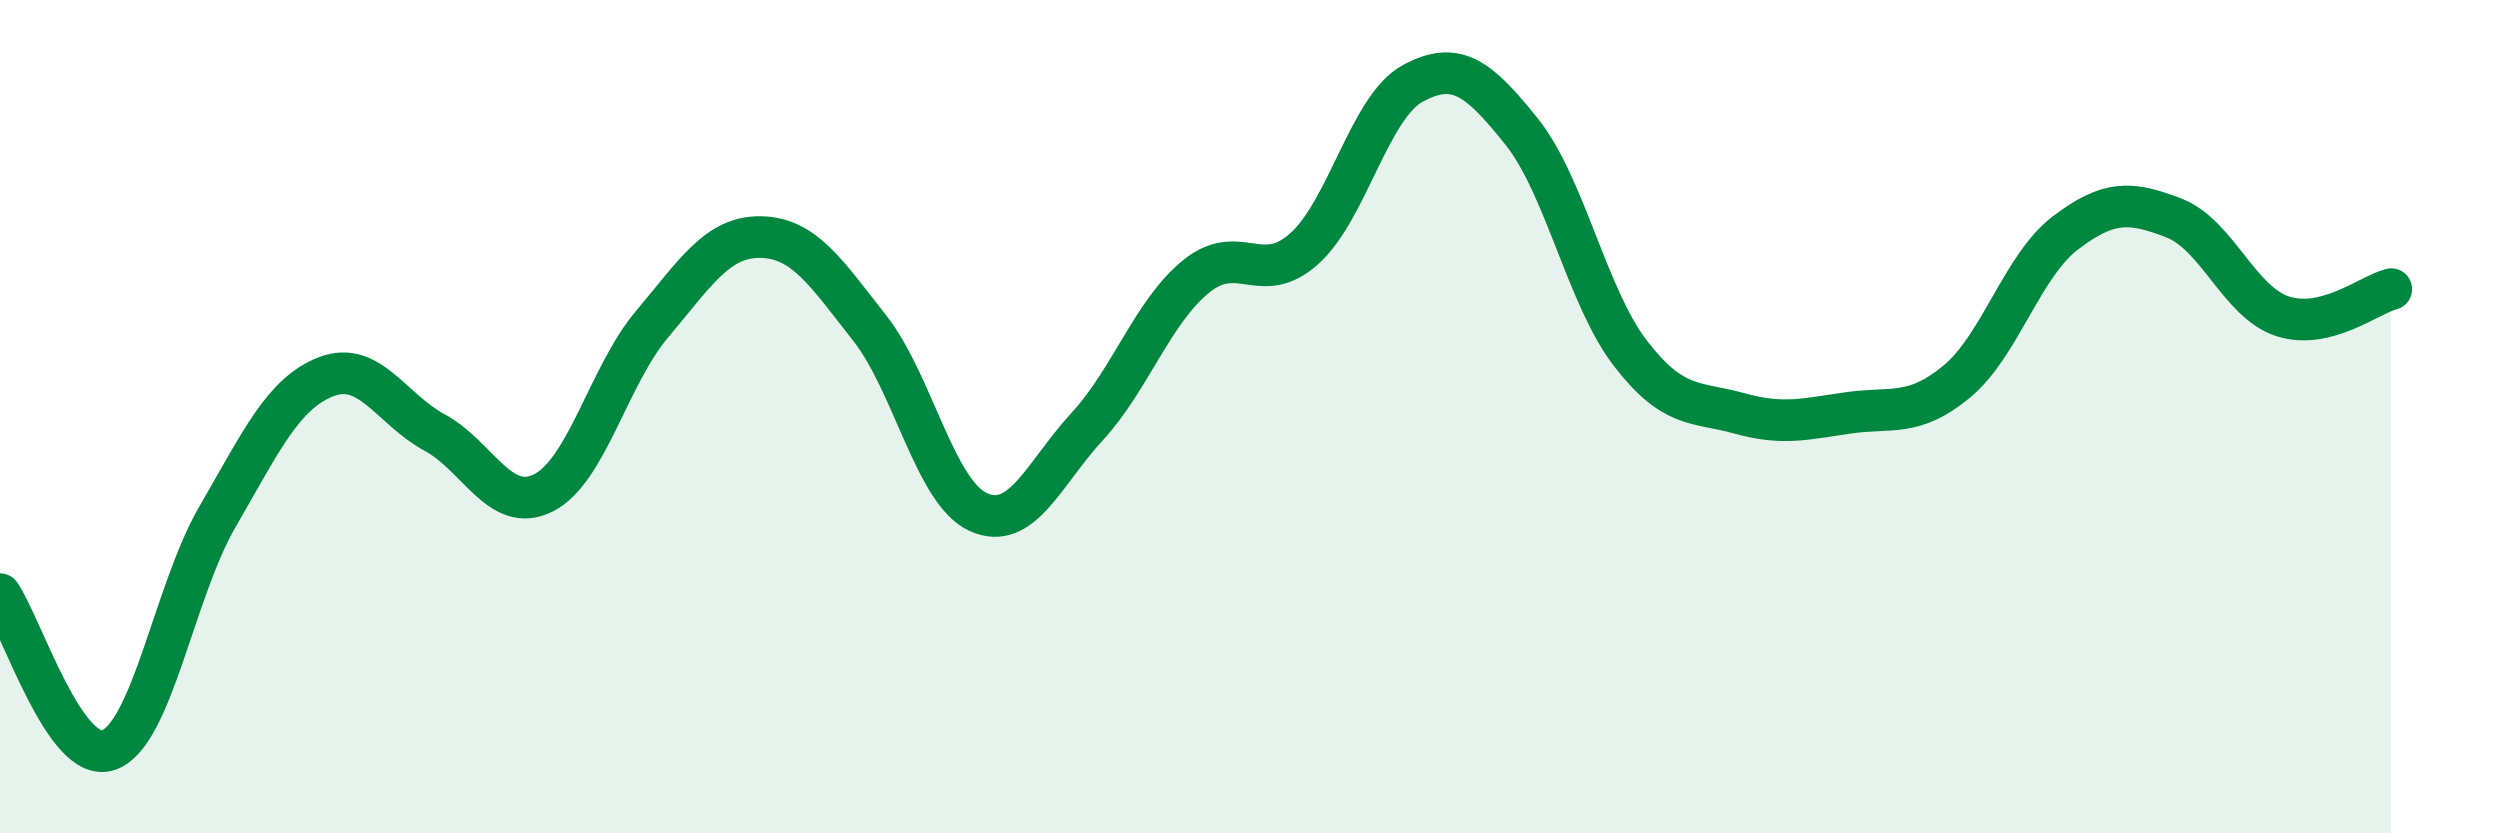
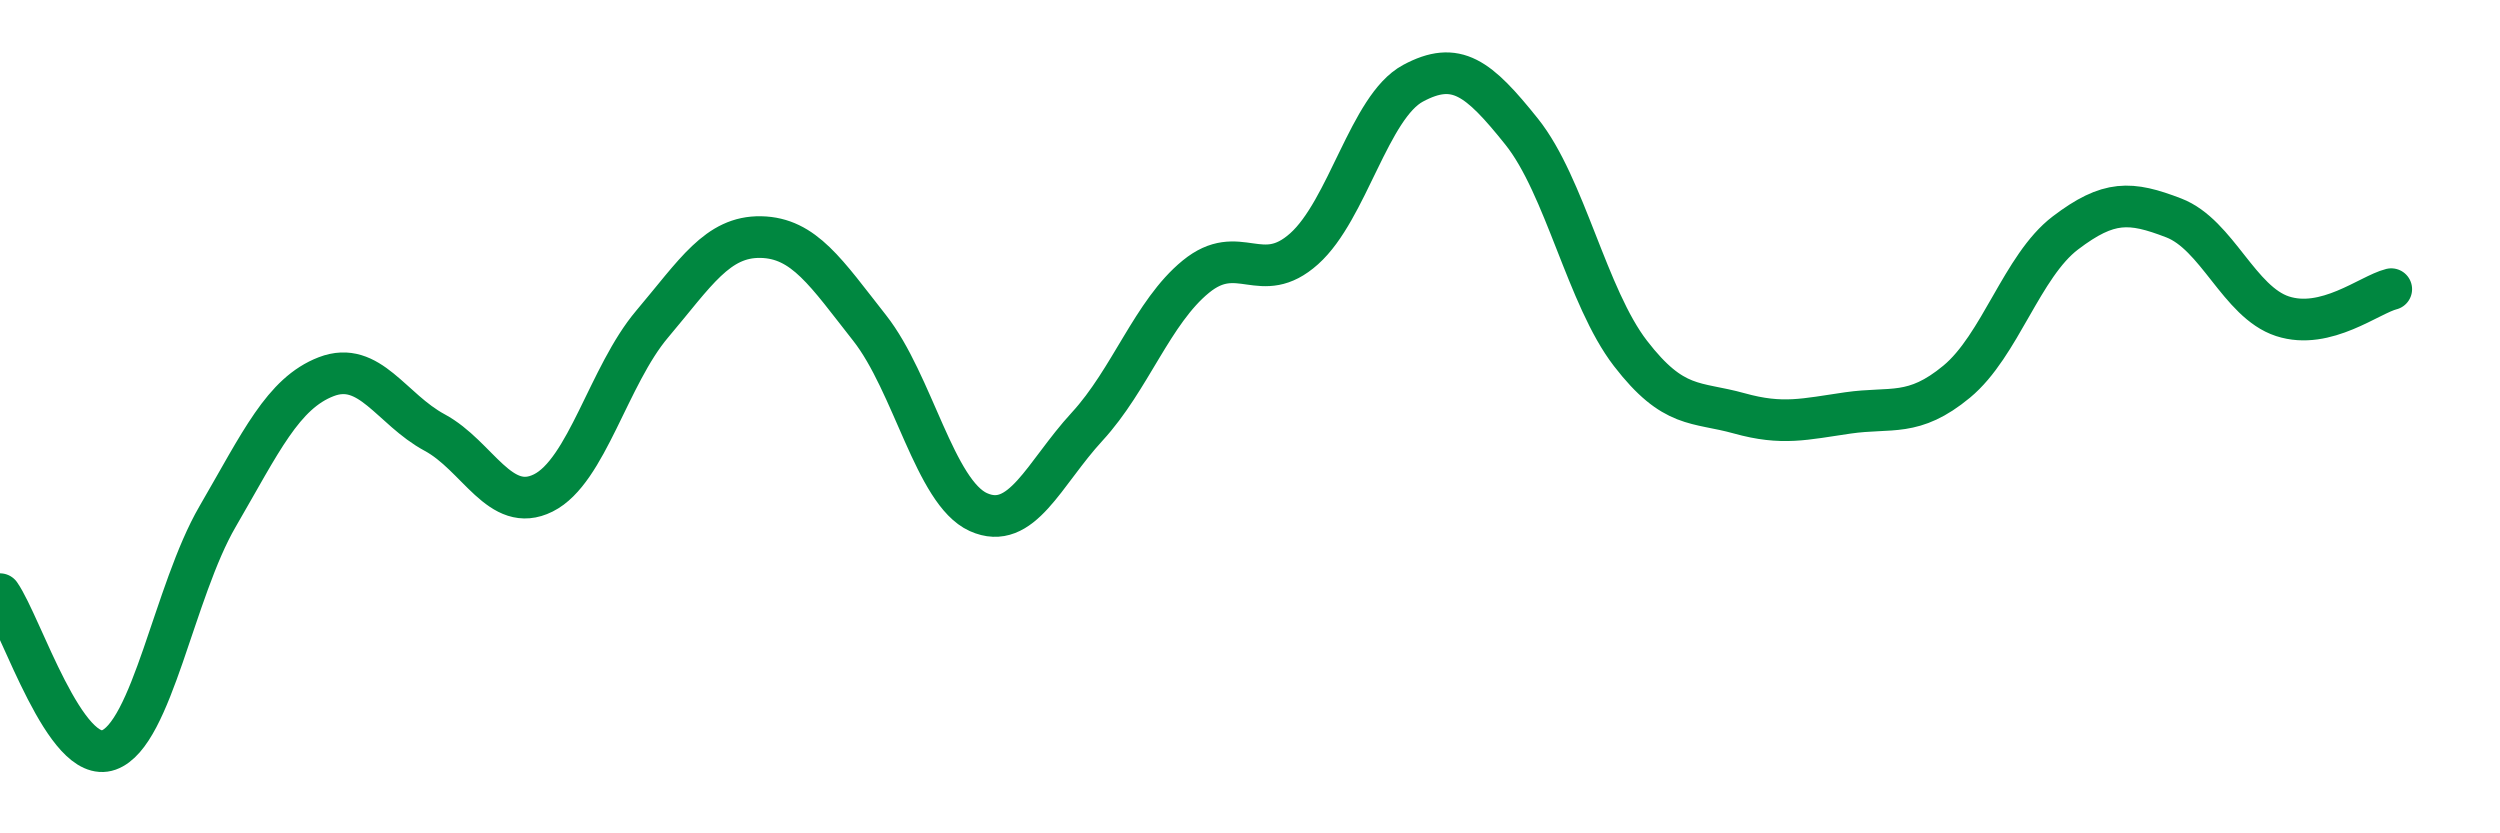
<svg xmlns="http://www.w3.org/2000/svg" width="60" height="20" viewBox="0 0 60 20">
-   <path d="M 0,14.26 C 0.52,15.01 1.57,18.37 2.61,18 C 3.65,17.63 4.18,14.19 5.22,12.4 C 6.26,10.61 6.79,9.44 7.83,9.04 C 8.87,8.64 9.39,9.82 10.43,10.38 C 11.47,10.94 12,12.35 13.04,11.83 C 14.08,11.31 14.61,9.01 15.65,7.78 C 16.69,6.55 17.22,5.67 18.26,5.69 C 19.3,5.71 19.83,6.55 20.87,7.87 C 21.91,9.19 22.44,11.82 23.48,12.29 C 24.52,12.76 25.05,11.37 26.09,10.24 C 27.13,9.11 27.66,7.49 28.7,6.64 C 29.74,5.79 30.26,6.9 31.3,5.97 C 32.34,5.04 32.87,2.56 33.91,2 C 34.95,1.44 35.48,1.86 36.52,3.16 C 37.56,4.46 38.09,7.13 39.13,8.48 C 40.17,9.83 40.7,9.63 41.74,9.92 C 42.78,10.21 43.31,10.06 44.35,9.91 C 45.39,9.76 45.92,10.02 46.96,9.16 C 48,8.3 48.53,6.38 49.57,5.59 C 50.61,4.8 51.13,4.83 52.17,5.23 C 53.21,5.63 53.74,7.25 54.78,7.59 C 55.82,7.93 56.87,7.07 57.39,6.94L57.39 20L0 20Z" fill="#008740" opacity="0.1" stroke-linecap="round" stroke-linejoin="round" />
  <path d="M 0,14.26 C 0.52,15.01 1.57,18.37 2.61,18 C 3.65,17.63 4.18,14.19 5.22,12.4 C 6.26,10.61 6.79,9.44 7.83,9.04 C 8.87,8.64 9.39,9.82 10.43,10.38 C 11.47,10.94 12,12.35 13.04,11.83 C 14.08,11.31 14.61,9.01 15.65,7.78 C 16.69,6.55 17.22,5.67 18.26,5.69 C 19.3,5.71 19.83,6.55 20.87,7.87 C 21.91,9.19 22.44,11.82 23.48,12.29 C 24.52,12.76 25.05,11.37 26.09,10.24 C 27.13,9.11 27.66,7.49 28.7,6.64 C 29.74,5.79 30.26,6.9 31.3,5.97 C 32.34,5.04 32.87,2.56 33.91,2 C 34.95,1.44 35.48,1.86 36.52,3.16 C 37.56,4.46 38.09,7.13 39.13,8.48 C 40.17,9.83 40.7,9.63 41.74,9.92 C 42.78,10.21 43.31,10.06 44.35,9.91 C 45.39,9.76 45.92,10.02 46.96,9.16 C 48,8.3 48.53,6.38 49.57,5.59 C 50.61,4.8 51.13,4.83 52.17,5.23 C 53.21,5.63 53.74,7.25 54.78,7.59 C 55.82,7.93 56.87,7.07 57.39,6.94" stroke="#008740" stroke-width="1" fill="none" stroke-linecap="round" stroke-linejoin="round" />
</svg>